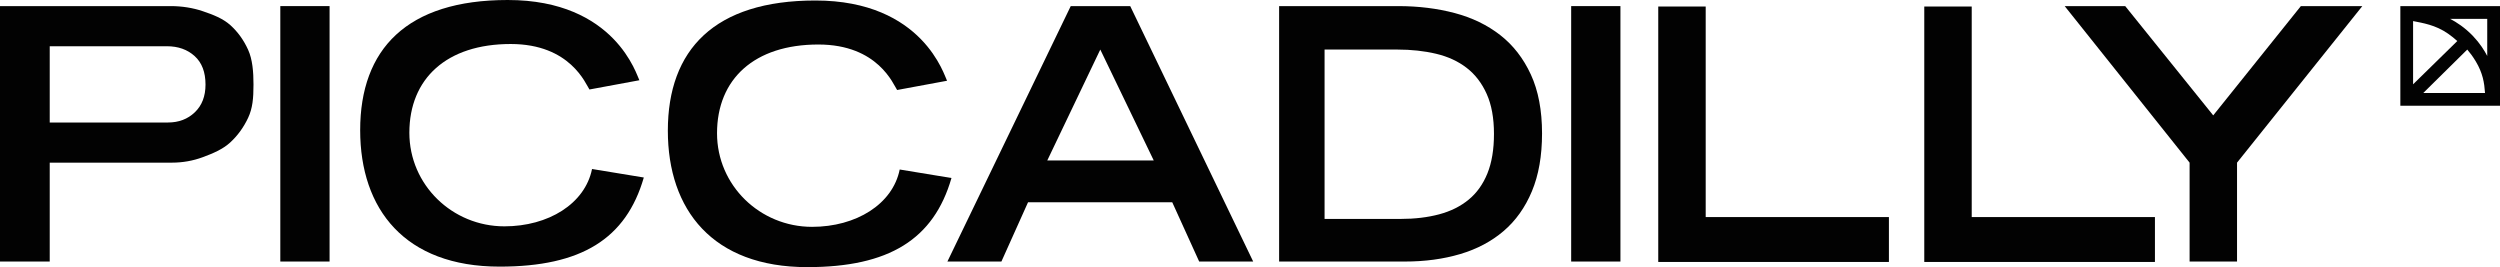
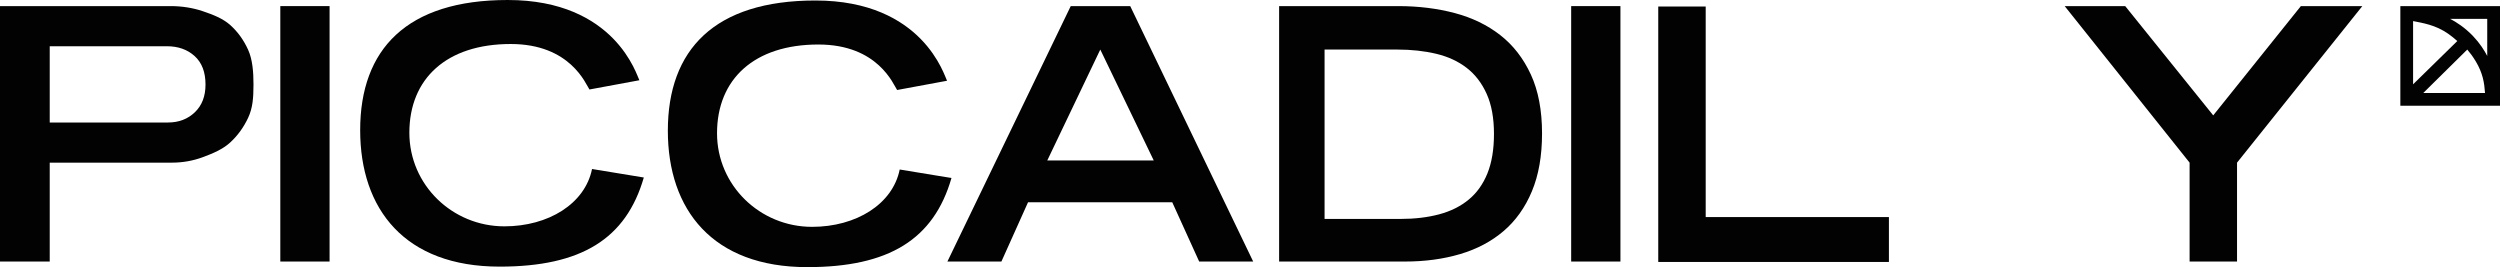
<svg xmlns="http://www.w3.org/2000/svg" version="1.1" id="Layer_1" x="0px" y="0px" viewBox="0 0 853.959 91.247" style="enable-background:new 0 0 853.959 91.247;" xml:space="preserve">
  <style type="text/css">
	.st0{fill:#020202;}
</style>
  <g>
    <g>
      <path class="st0" d="M86.589,28.883c0,4.69-0.299,8.106-1.846,11.387    c-1.547,3.284-3.59,6.089-6.128,8.414c-2.539,2.327-5.968,3.757-9.338,5.003    c-3.373,1.247-6.883,1.87-10.53,1.87H16.984v33.778H0V2.084h58.271    c3.886,0,7.556,0.582,11.006,1.745c3.45,1.165,6.869,2.474,9.408,4.758    c2.538,2.287,4.561,5.091,6.068,8.414C86.26,20.326,86.589,24.563,86.589,28.883z     M70.2,28.883c0-4.238-1.236-7.479-3.709-9.722    c-2.472-2.244-5.633-3.365-9.478-3.365H16.984v26.05h40.383    c3.688,0,6.749-1.163,9.183-3.49C68.982,36.03,70.2,32.871,70.2,28.883z" />
      <path class="st0" d="M95.75,89.335V2.084h16.827v87.251H95.75z" />
      <path class="st0" d="M409.62,89.336l-9.199-20.24h-49.263l-9.095,20.24h-18.447    l42.13-87.251h20.317l42.004,87.251H409.62z M375.841,16.927l-18.115,37.895h36.379    L375.841,16.927z" />
      <path class="st0" d="M526.737,45.585c0,7.647-1.156,14.231-3.464,19.756    c-2.31,5.527-5.535,10.056-9.673,13.586c-4.142,3.533-9.076,6.15-14.81,7.853    c-5.732,1.704-12.023,2.556-18.87,2.556h-42.995V2.085h40.726    c6.847,0,13.256,0.791,19.228,2.368c5.972,1.58,11.167,4.094,15.585,7.541    c4.419,3.449,7.901,7.936,10.45,13.461    C525.462,30.983,526.737,37.692,526.737,45.585z M510.316,45.732    c0-5.382-0.825-9.923-2.475-13.619c-1.65-3.695-3.93-6.669-6.836-8.919    c-2.908-2.249-6.384-3.857-10.429-4.821c-4.048-0.964-8.467-1.446-13.258-1.446    h-24.867v57.853h26.045c4.791,0,9.152-0.521,13.082-1.567    c3.927-1.043,7.286-2.712,10.076-5.002c2.789-2.29,4.93-5.282,6.423-8.979    C509.569,55.536,510.316,51.036,510.316,45.732z" />
      <path class="st0" d="M536.687,89.336V2.085h16.827v87.251H536.687z" />
      <path class="st0" d="M566.433,89.479V2.228h16.204v71.92h62.584v15.331H566.433z" />
      <path class="st0" d="M764.134,55.557v33.778h-16.204V55.557L705.263,2.085h20.674L756,39.411    l29.937-37.326h20.991L764.134,55.557z" />
      <path class="st0" d="M218.4,27.411l-17.053,3.158    c-1.244-1.768-6.442-15.537-26.905-15.537c-21.853,0-34.611,11.779-34.611,30.316    c0,17.811,14.653,31.966,32.463,31.966c15.032,0,27.537-7.714,29.937-19.587    c5.895,0.968,11.789,1.937,17.684,2.905    c-6.063,20.968-21.347,30.442-49.263,30.442c-32.337,0-47.621-19.579-47.621-46.611    C123.032,16.8,138.947,0,173.431,0C210.316,0,217.564,25.992,218.4,27.411z" />
      <path class="st0" d="M323.495,27.584l-17.053,3.158C305.198,28.974,300,15.205,279.537,15.205    c-21.853,0-34.611,11.779-34.611,30.316c0,17.811,14.653,31.966,32.463,31.966    c15.032,0,27.537-7.714,29.937-19.587c5.895,0.968,11.789,1.937,17.684,2.905    c-6.063,20.968-21.347,30.442-49.263,30.442c-32.337,0-47.621-19.579-47.621-46.611    c0-27.663,15.916-44.464,50.399-44.464C315.411,0.173,322.659,26.165,323.495,27.584z" />
-       <path class="st0" d="M657.301,89.479V2.228h16.204v71.92h62.584v15.331H657.301z" />
    </g>
  </g>
  <path class="st0" d="M819.919,2.087v34.04h34.04V2.087H819.919z M824.27,7.2  c3.247,0.658,7.607,1.274,11.941,4.295c1.186,0.826,2.234,1.682,3.158,2.526  c-5.033,4.926-10.066,9.853-15.099,14.779V7.2z M827.747,31.767l15.032-14.841  c0.962,1.128,1.963,2.469,2.905,4.042c2.432,4.062,2.921,7.342,3.158,10.798  H827.747z M849.599,19.107c-0.975-1.867-2.49-4.291-4.799-6.728  c-2.843-2.999-5.774-4.842-7.861-5.932h12.66V19.107z" />
</svg>